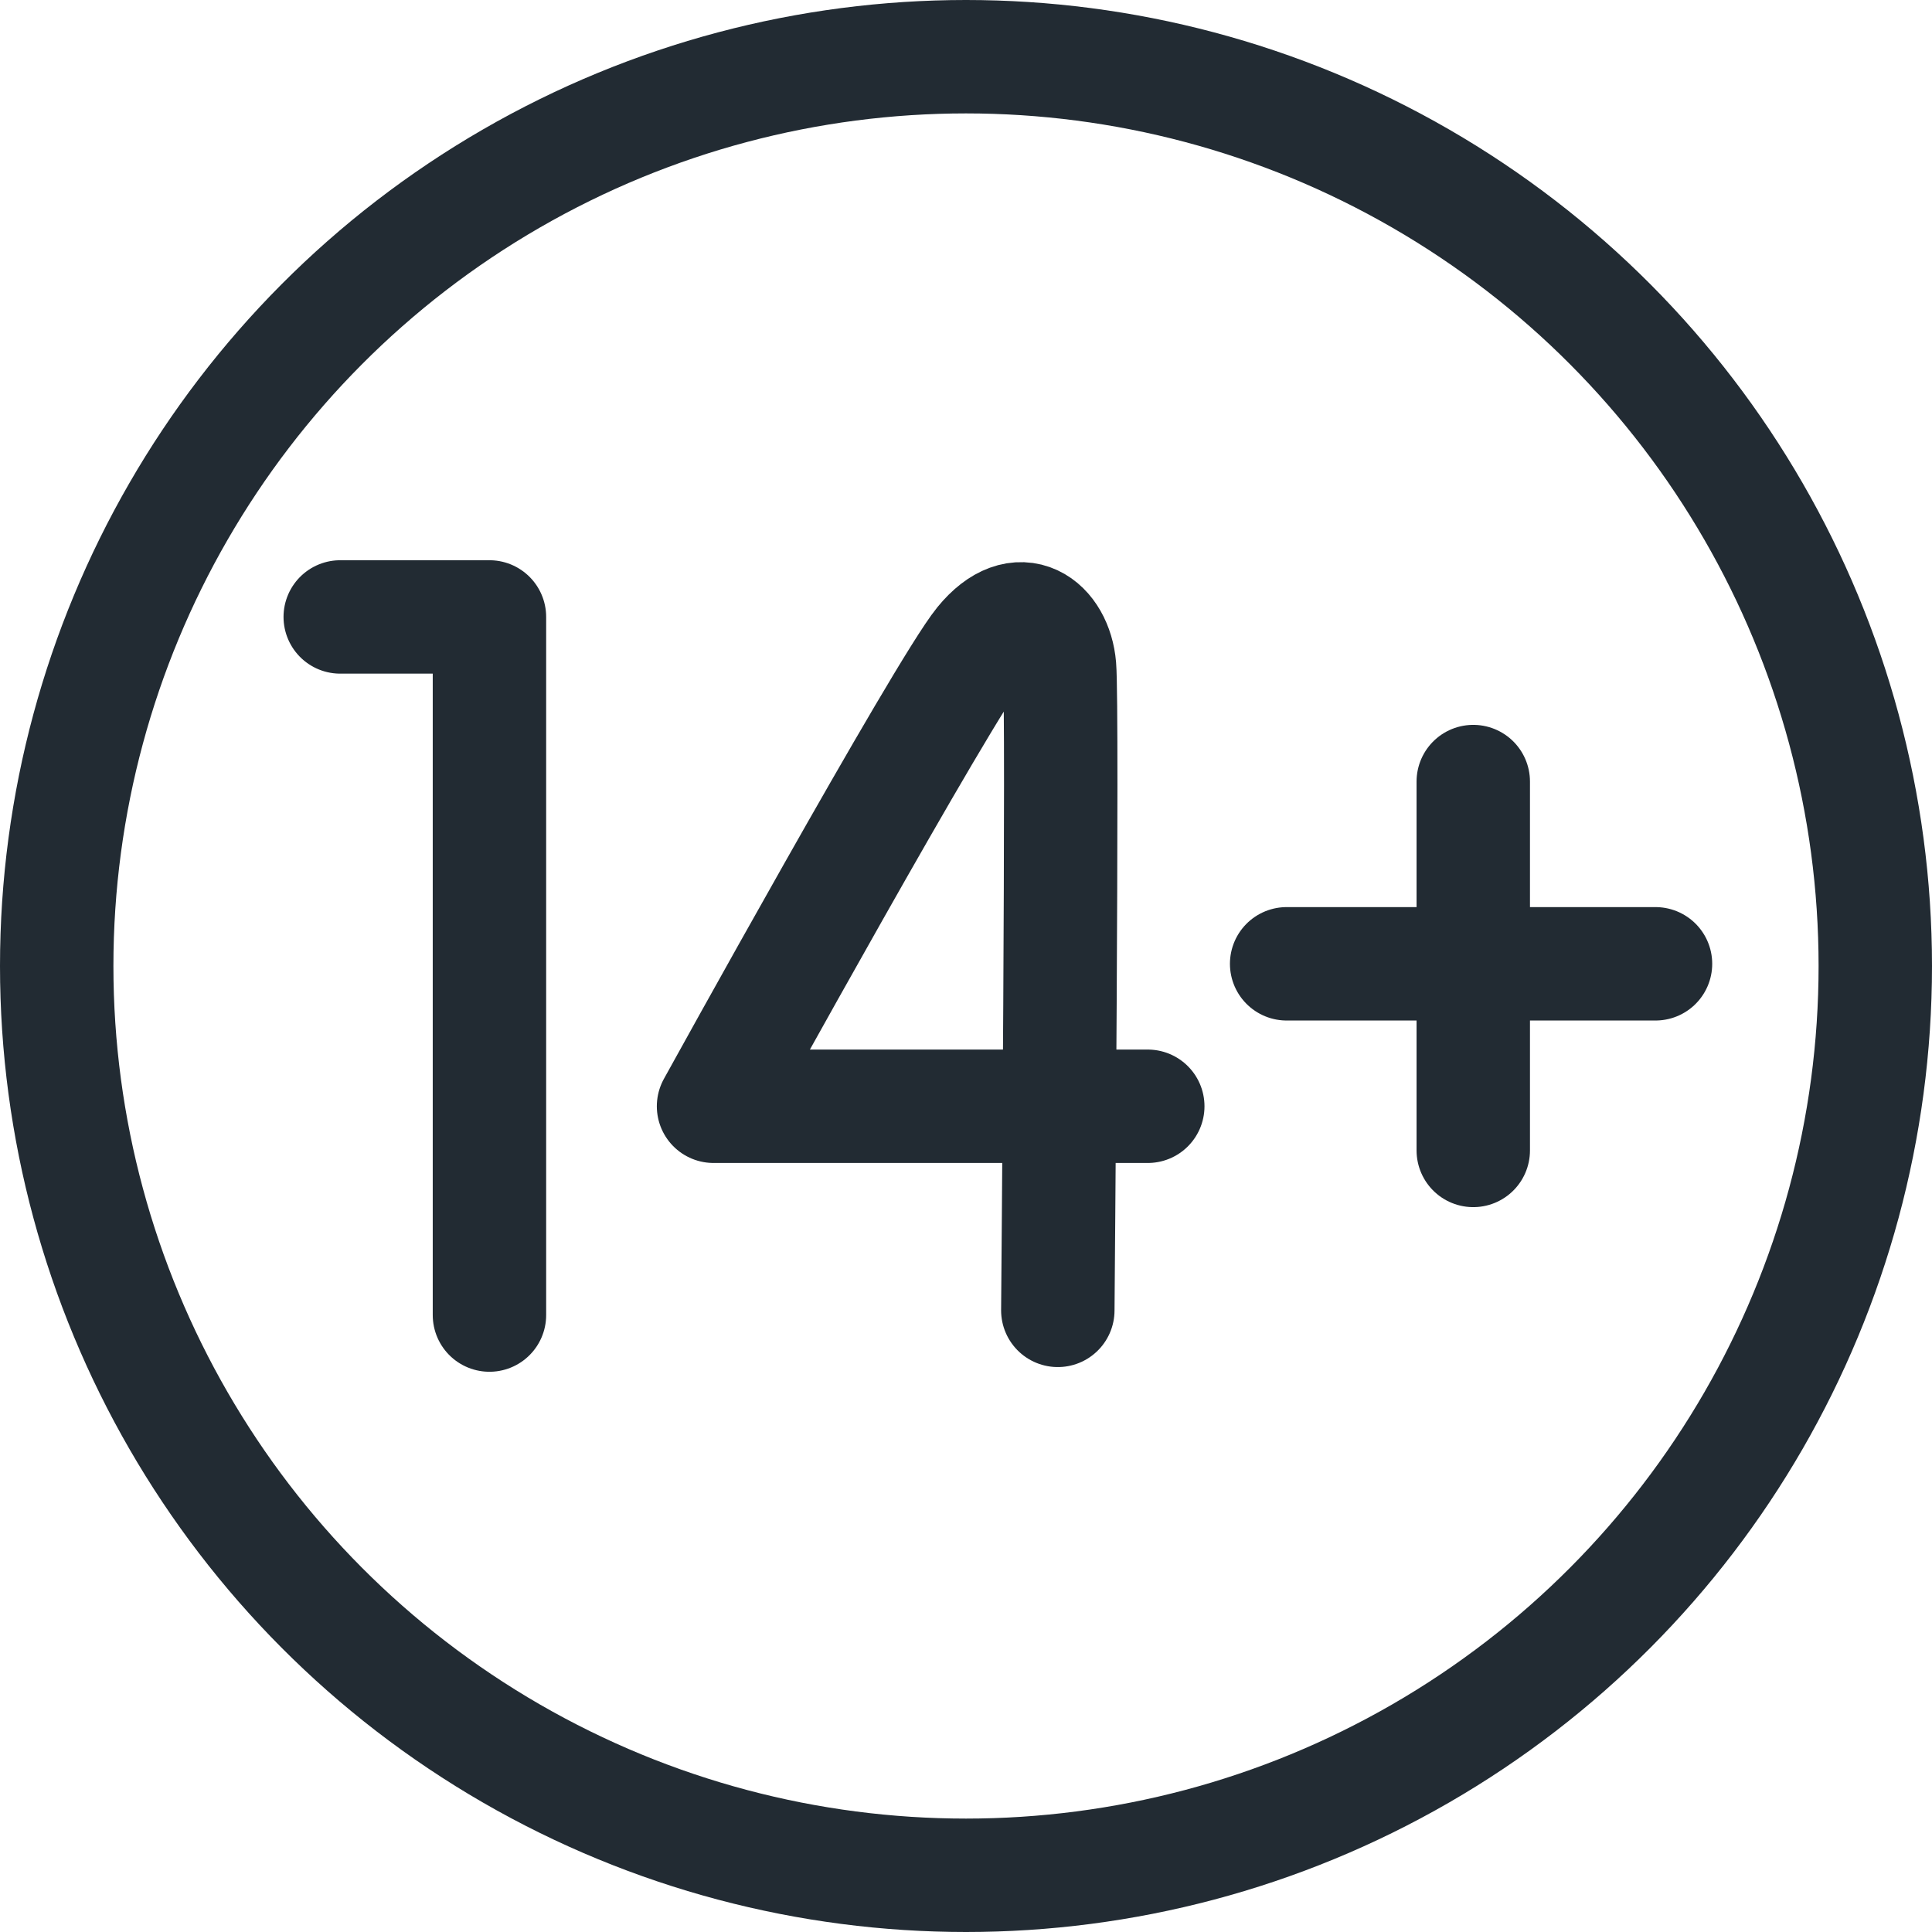
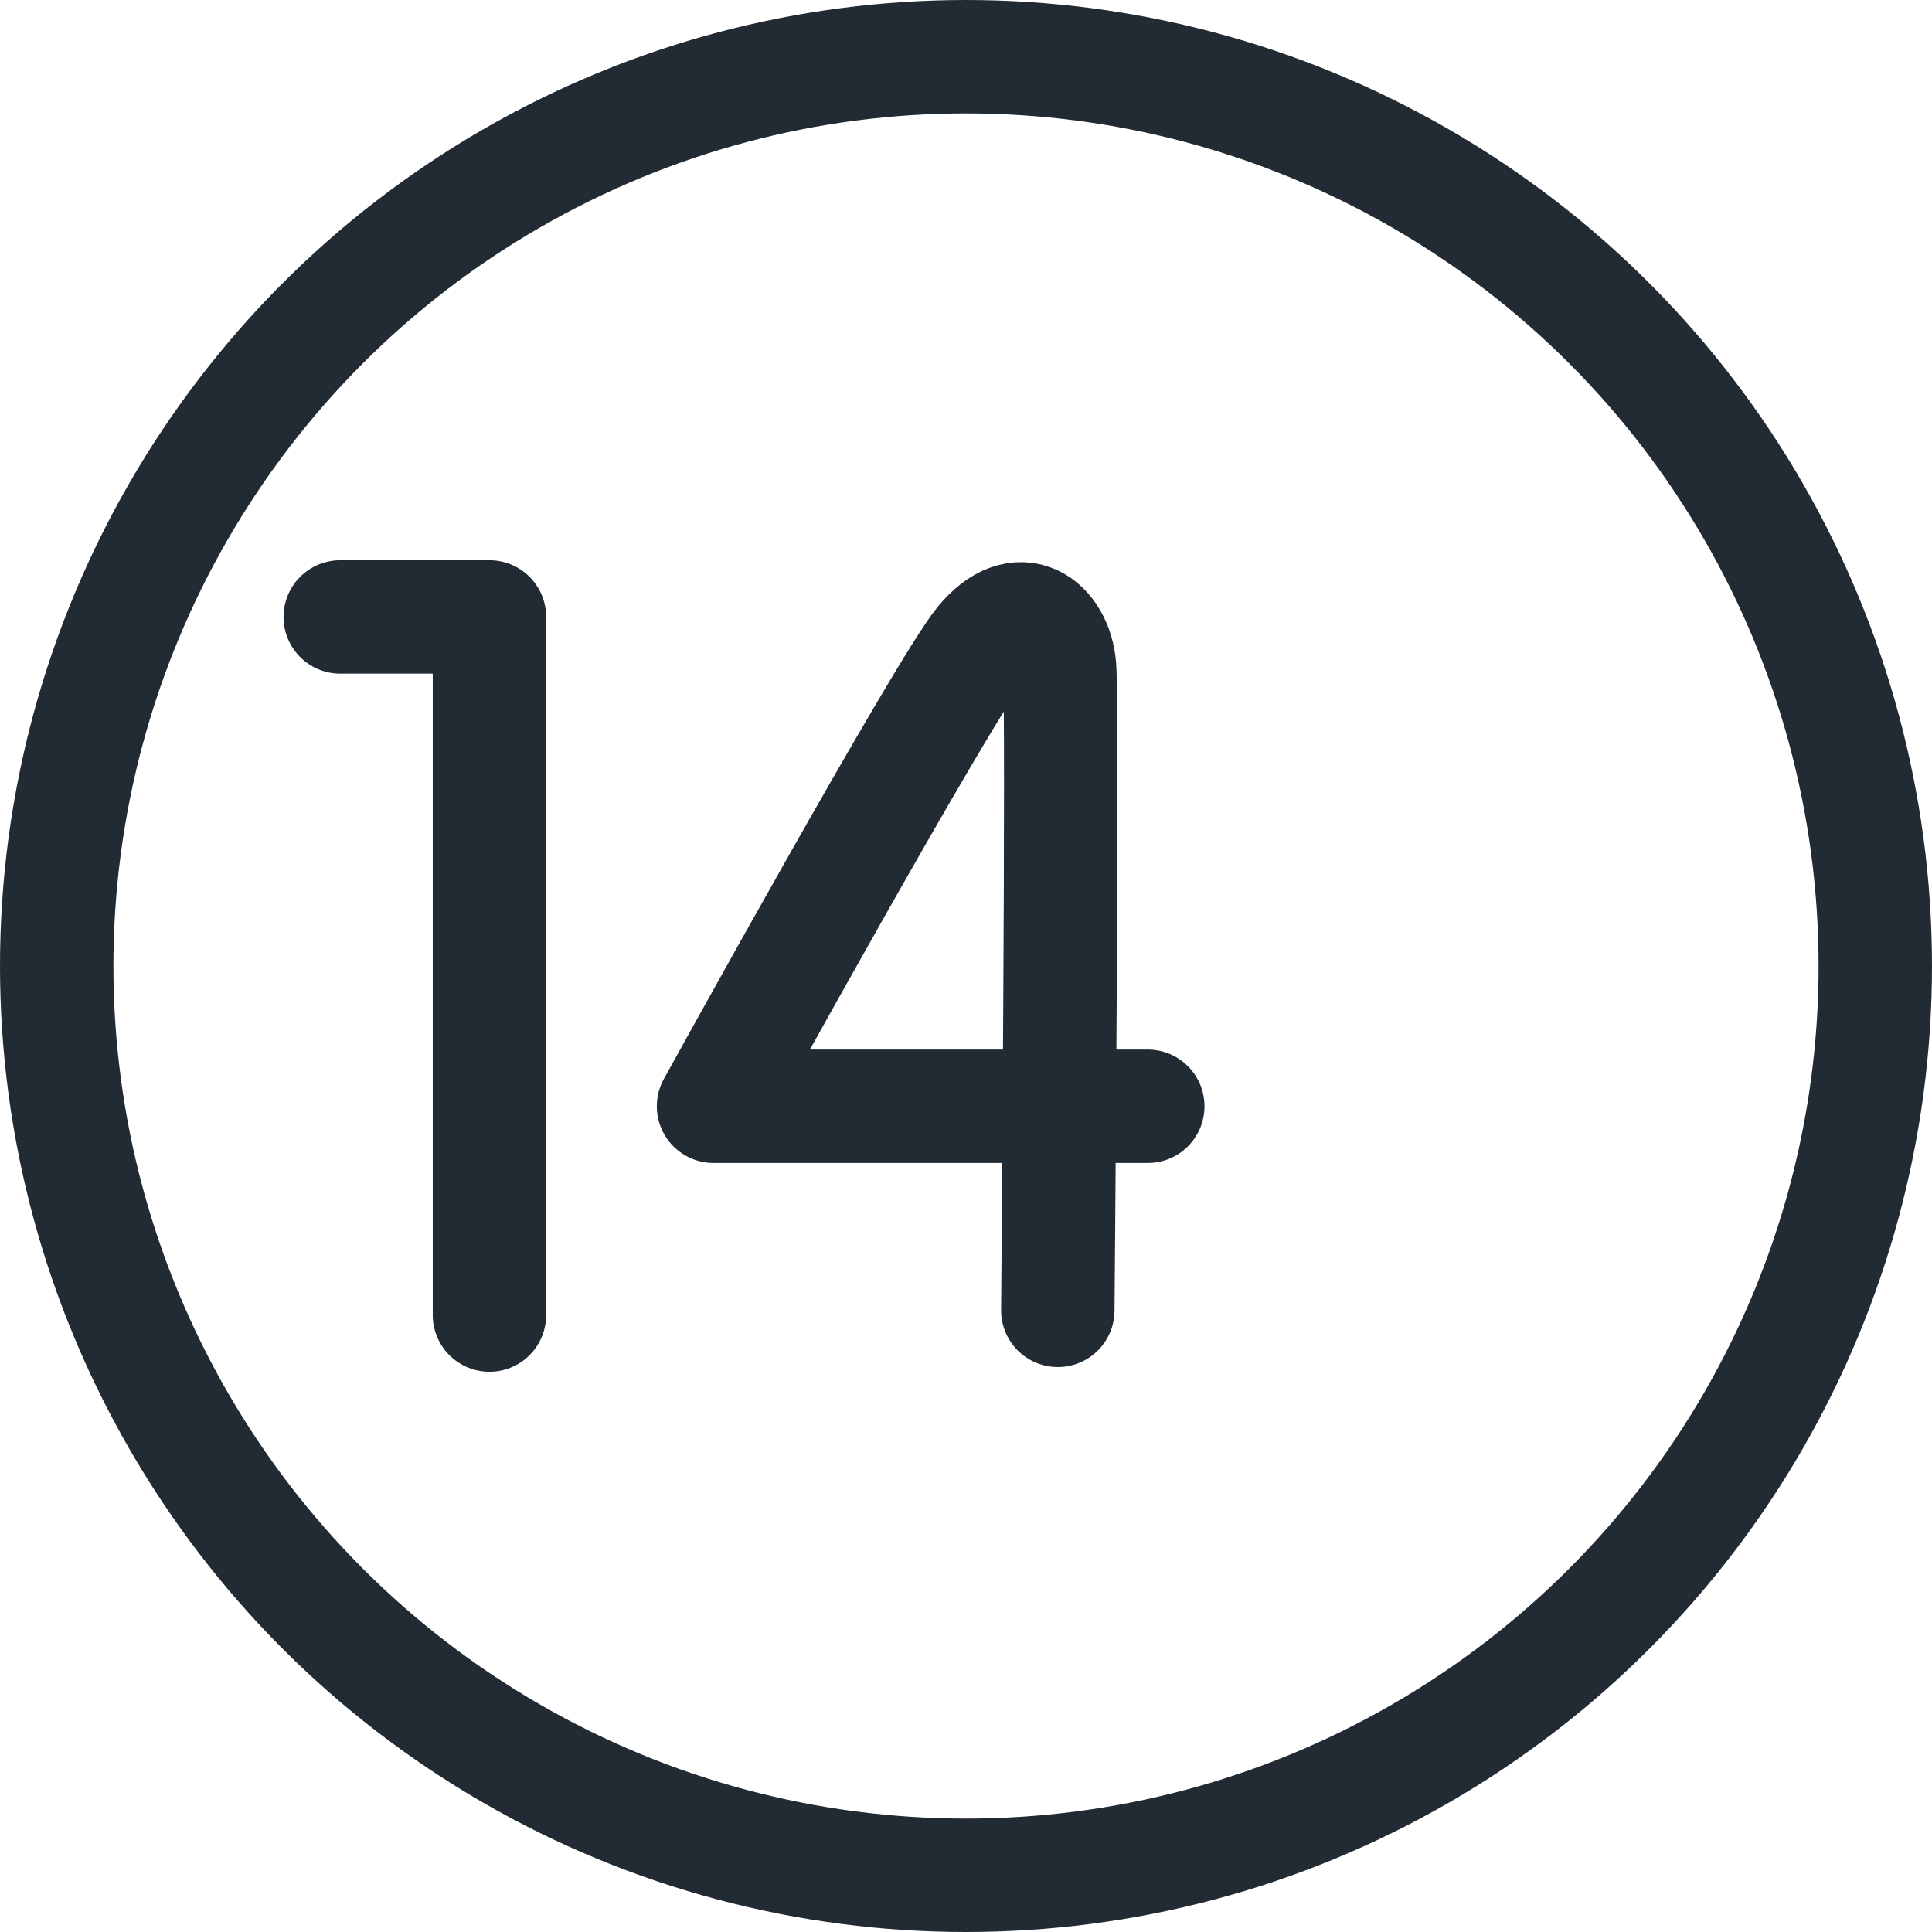
<svg xmlns="http://www.w3.org/2000/svg" viewBox="0 0 511.058 511.058" style="enable-background:new 0 0 512 512">
  <g transform="matrix(1, 0, 0, 1, -7.105427357601002e-15, -7.105427357601002e-15)">
    <circle cx="255.529" cy="255.529" r="240.529" style="stroke-width:30;stroke-linecap:round;stroke-linejoin:round;stroke-miterlimit:10;" fill="none" stroke="#222b33" stroke-width="30" stroke-linecap="round" stroke-linejoin="round" stroke-miterlimit="10" data-original="#000000" opacity="1" class="" />
-     <path d="M 389.712 206.743 L 389.712 304.315 M 437.919 254.949 L 340.346 254.949" style="stroke-width:30;stroke-linecap:round;stroke-linejoin:round;stroke-miterlimit:10;" fill="none" stroke="#222b33" stroke-width="30" stroke-linecap="round" stroke-linejoin="round" stroke-miterlimit="10" data-original="#000000" opacity="1" class="" />
  </g>
  <path d="M 90 163.194 L 129.471 163.194 L 129.471 347.863 M 303.613 292.634 L 188.747 292.634 C 188.747 292.634 249.564 182.396 259.6 170.082 C 269.748 157.631 279.358 165.397 280.274 176.38 C 281.189 187.363 279.816 346.621 279.816 346.621" style="stroke-width: 30; stroke-linecap: round; stroke-linejoin: round; stroke-miterlimit: 10; stroke: rgb(34, 43, 51);" fill="none" stroke-width="30" stroke-linecap="round" stroke-linejoin="round" stroke-miterlimit="10" data-original="#000000" class="" transform="matrix(1, 0, 0, 1, -7.105427357601002e-15, -7.105427357601002e-15)" />
</svg>